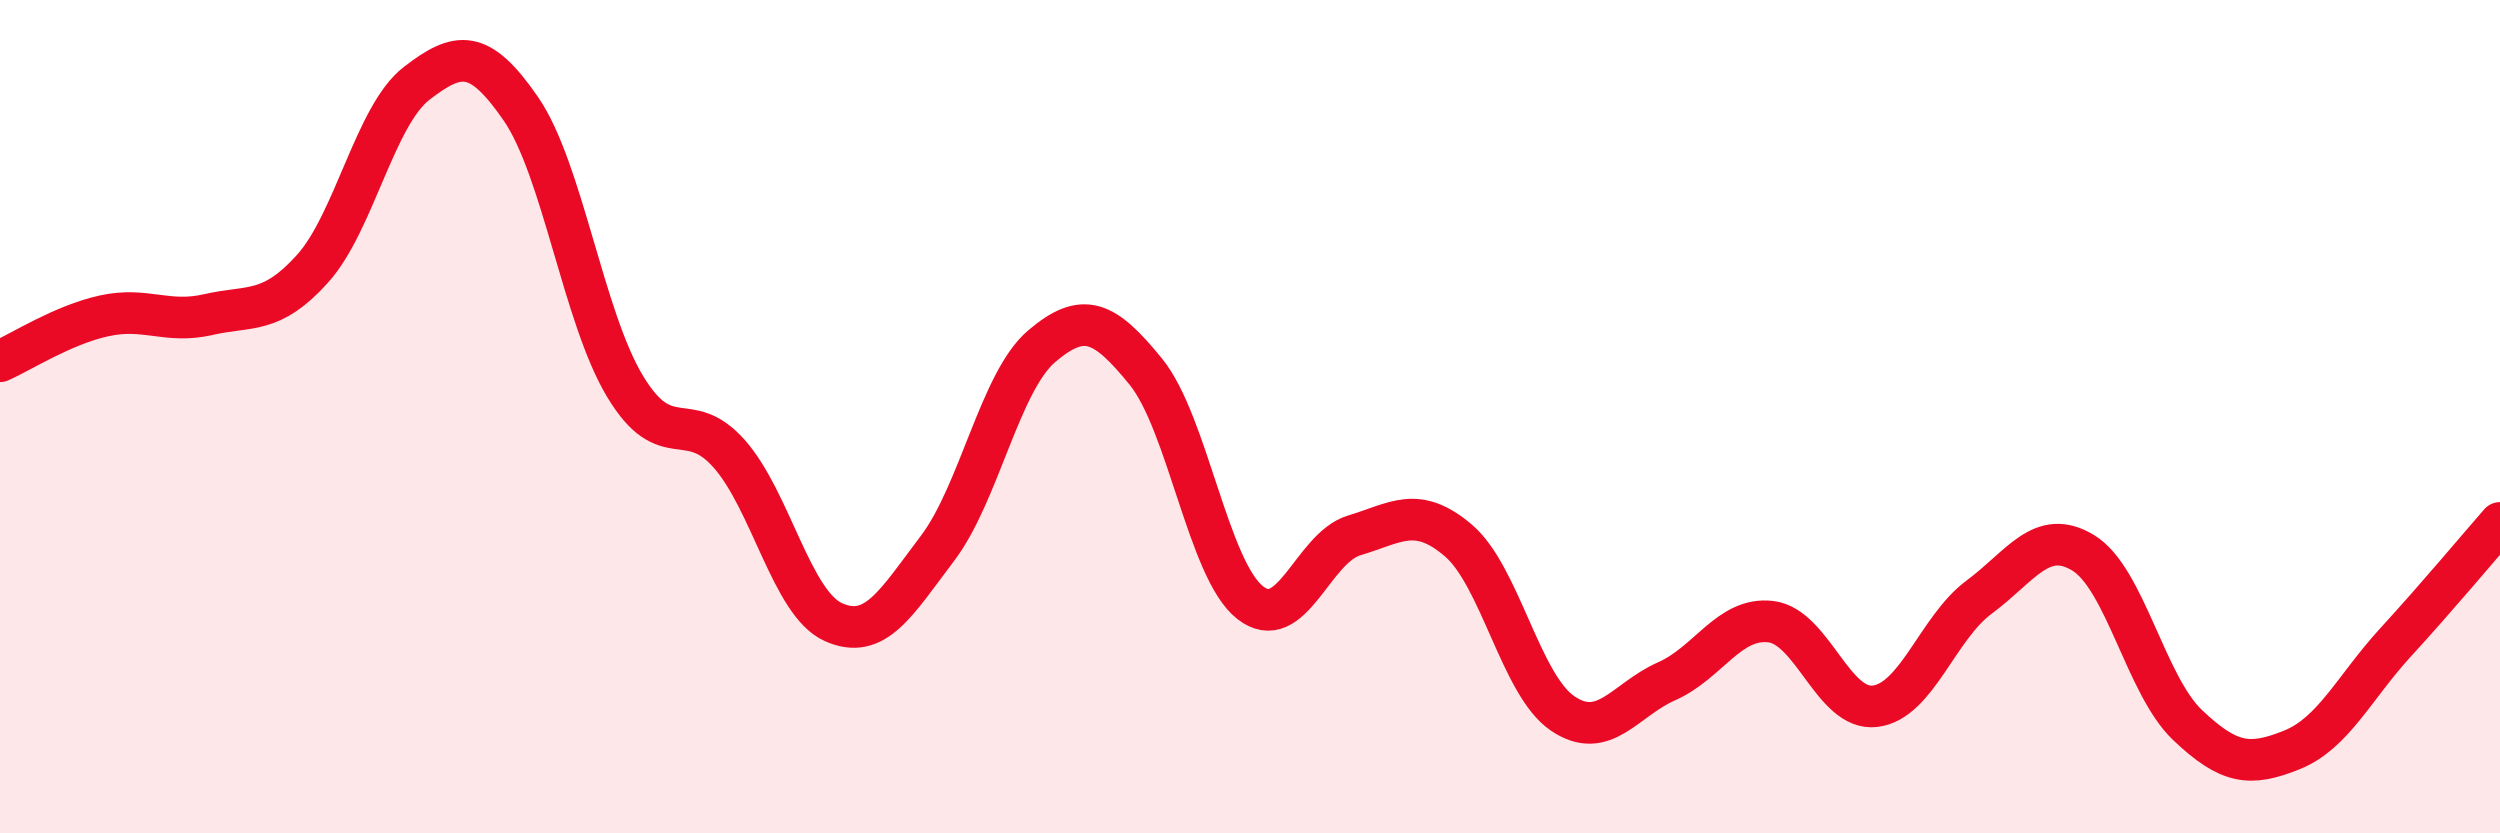
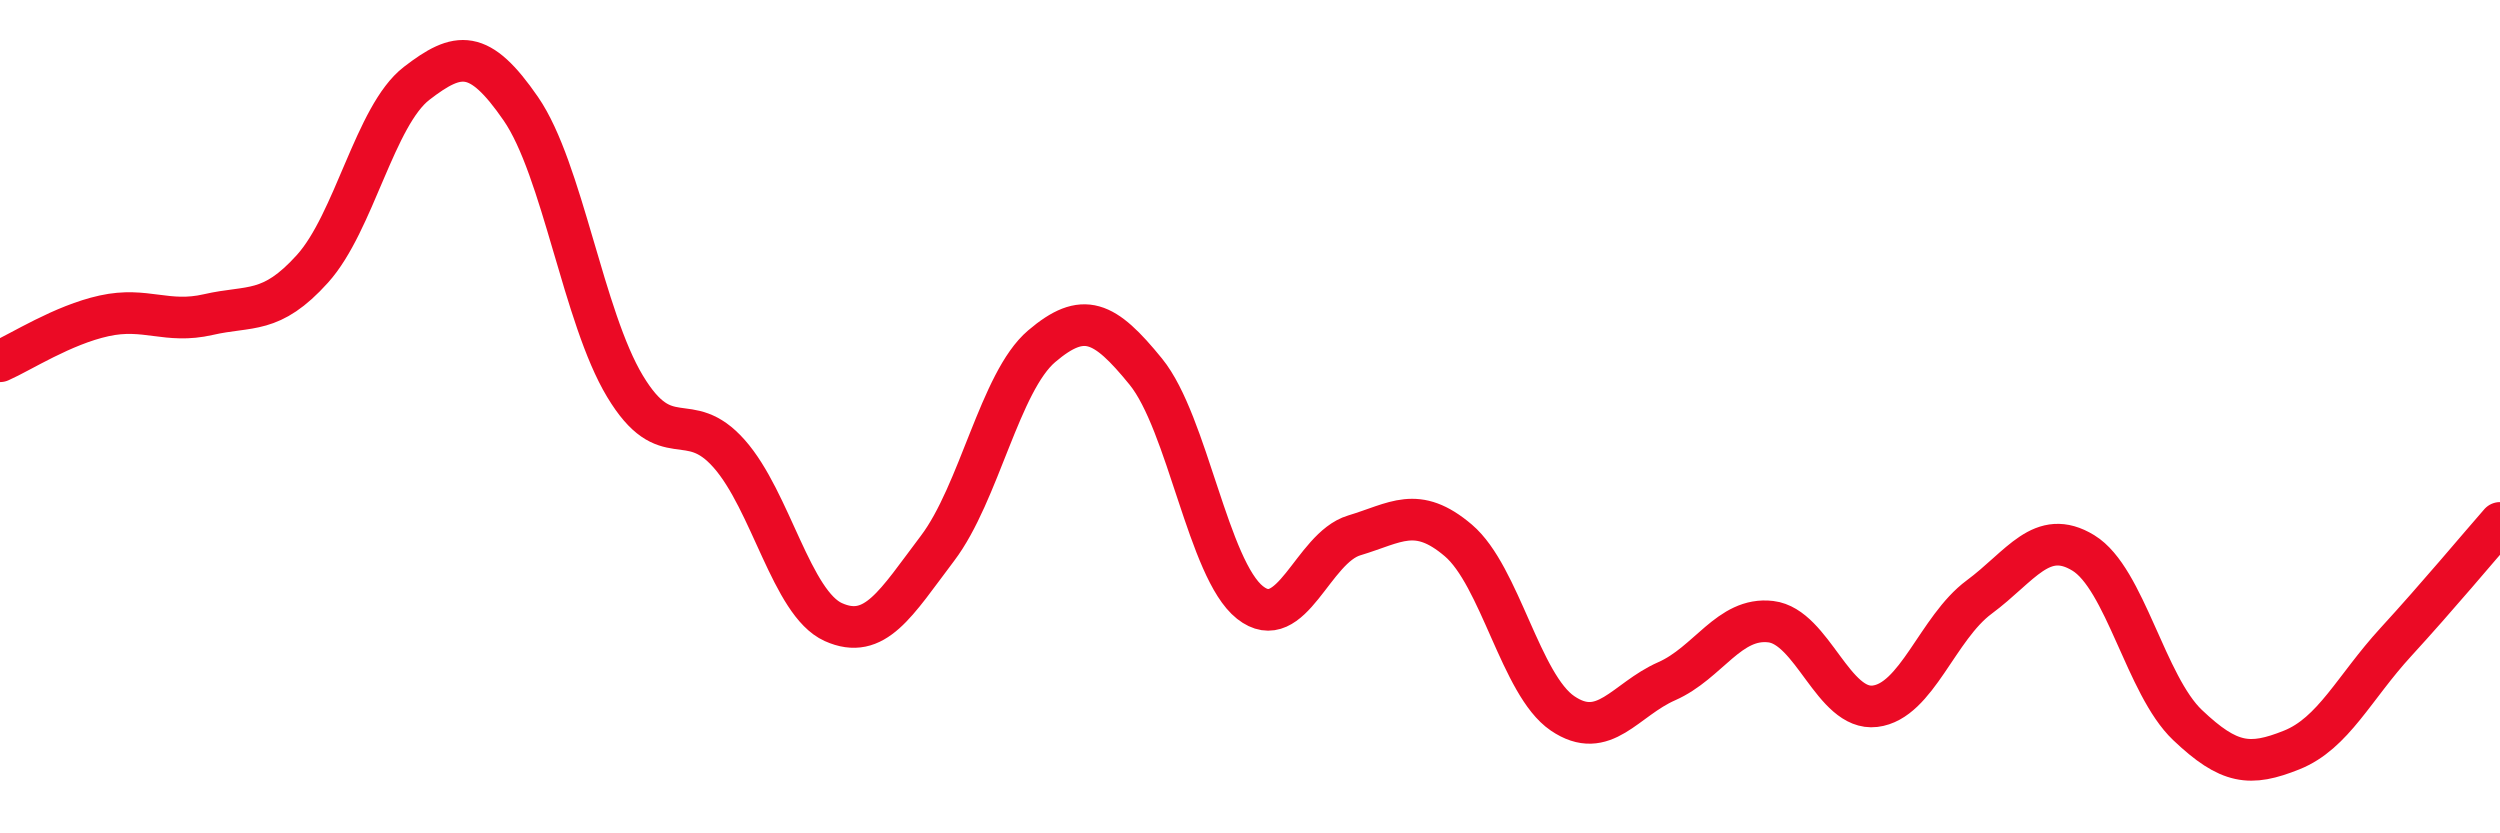
<svg xmlns="http://www.w3.org/2000/svg" width="60" height="20" viewBox="0 0 60 20">
-   <path d="M 0,8.67 C 0.5,8.45 1.5,7.8 2.5,7.58 C 3.5,7.36 4,7.78 5,7.55 C 6,7.32 6.5,7.56 7.5,6.45 C 8.5,5.34 9,2.77 10,2 C 11,1.23 11.5,1.16 12.5,2.61 C 13.5,4.06 14,7.61 15,9.27 C 16,10.93 16.5,9.76 17.5,10.89 C 18.5,12.02 19,14.48 20,14.93 C 21,15.38 21.5,14.48 22.5,13.16 C 23.5,11.84 24,9.16 25,8.31 C 26,7.46 26.5,7.69 27.5,8.92 C 28.5,10.15 29,13.67 30,14.46 C 31,15.25 31.5,13.15 32.5,12.85 C 33.5,12.55 34,12.12 35,12.97 C 36,13.82 36.5,16.44 37.5,17.12 C 38.5,17.8 39,16.79 40,16.35 C 41,15.91 41.5,14.8 42.5,14.92 C 43.5,15.04 44,17.07 45,16.95 C 46,16.83 46.5,15.07 47.5,14.33 C 48.5,13.59 49,12.66 50,13.27 C 51,13.88 51.5,16.45 52.5,17.4 C 53.5,18.35 54,18.4 55,18 C 56,17.6 56.5,16.5 57.5,15.41 C 58.5,14.32 59.5,13.12 60,12.55L60 20L0 20Z" fill="#EB0A25" opacity="0.1" stroke-linecap="round" stroke-linejoin="round" />
  <path d="M 0,8.67 C 0.5,8.45 1.5,7.8 2.5,7.58 C 3.5,7.36 4,7.78 5,7.55 C 6,7.32 6.5,7.56 7.5,6.45 C 8.5,5.34 9,2.77 10,2 C 11,1.23 11.5,1.16 12.5,2.61 C 13.5,4.06 14,7.61 15,9.27 C 16,10.93 16.5,9.76 17.5,10.89 C 18.5,12.02 19,14.48 20,14.93 C 21,15.38 21.5,14.48 22.5,13.16 C 23.5,11.84 24,9.16 25,8.31 C 26,7.46 26.5,7.69 27.5,8.92 C 28.5,10.15 29,13.67 30,14.46 C 31,15.25 31.5,13.15 32.5,12.85 C 33.5,12.55 34,12.12 35,12.97 C 36,13.82 36.5,16.44 37.5,17.12 C 38.5,17.8 39,16.79 40,16.35 C 41,15.91 41.5,14.8 42.5,14.92 C 43.5,15.04 44,17.07 45,16.95 C 46,16.83 46.5,15.07 47.5,14.33 C 48.5,13.59 49,12.66 50,13.27 C 51,13.88 51.5,16.45 52.5,17.4 C 53.5,18.35 54,18.4 55,18 C 56,17.6 56.5,16.5 57.5,15.41 C 58.5,14.32 59.5,13.12 60,12.55" stroke="#EB0A25" stroke-width="1" fill="none" stroke-linecap="round" stroke-linejoin="round" />
</svg>